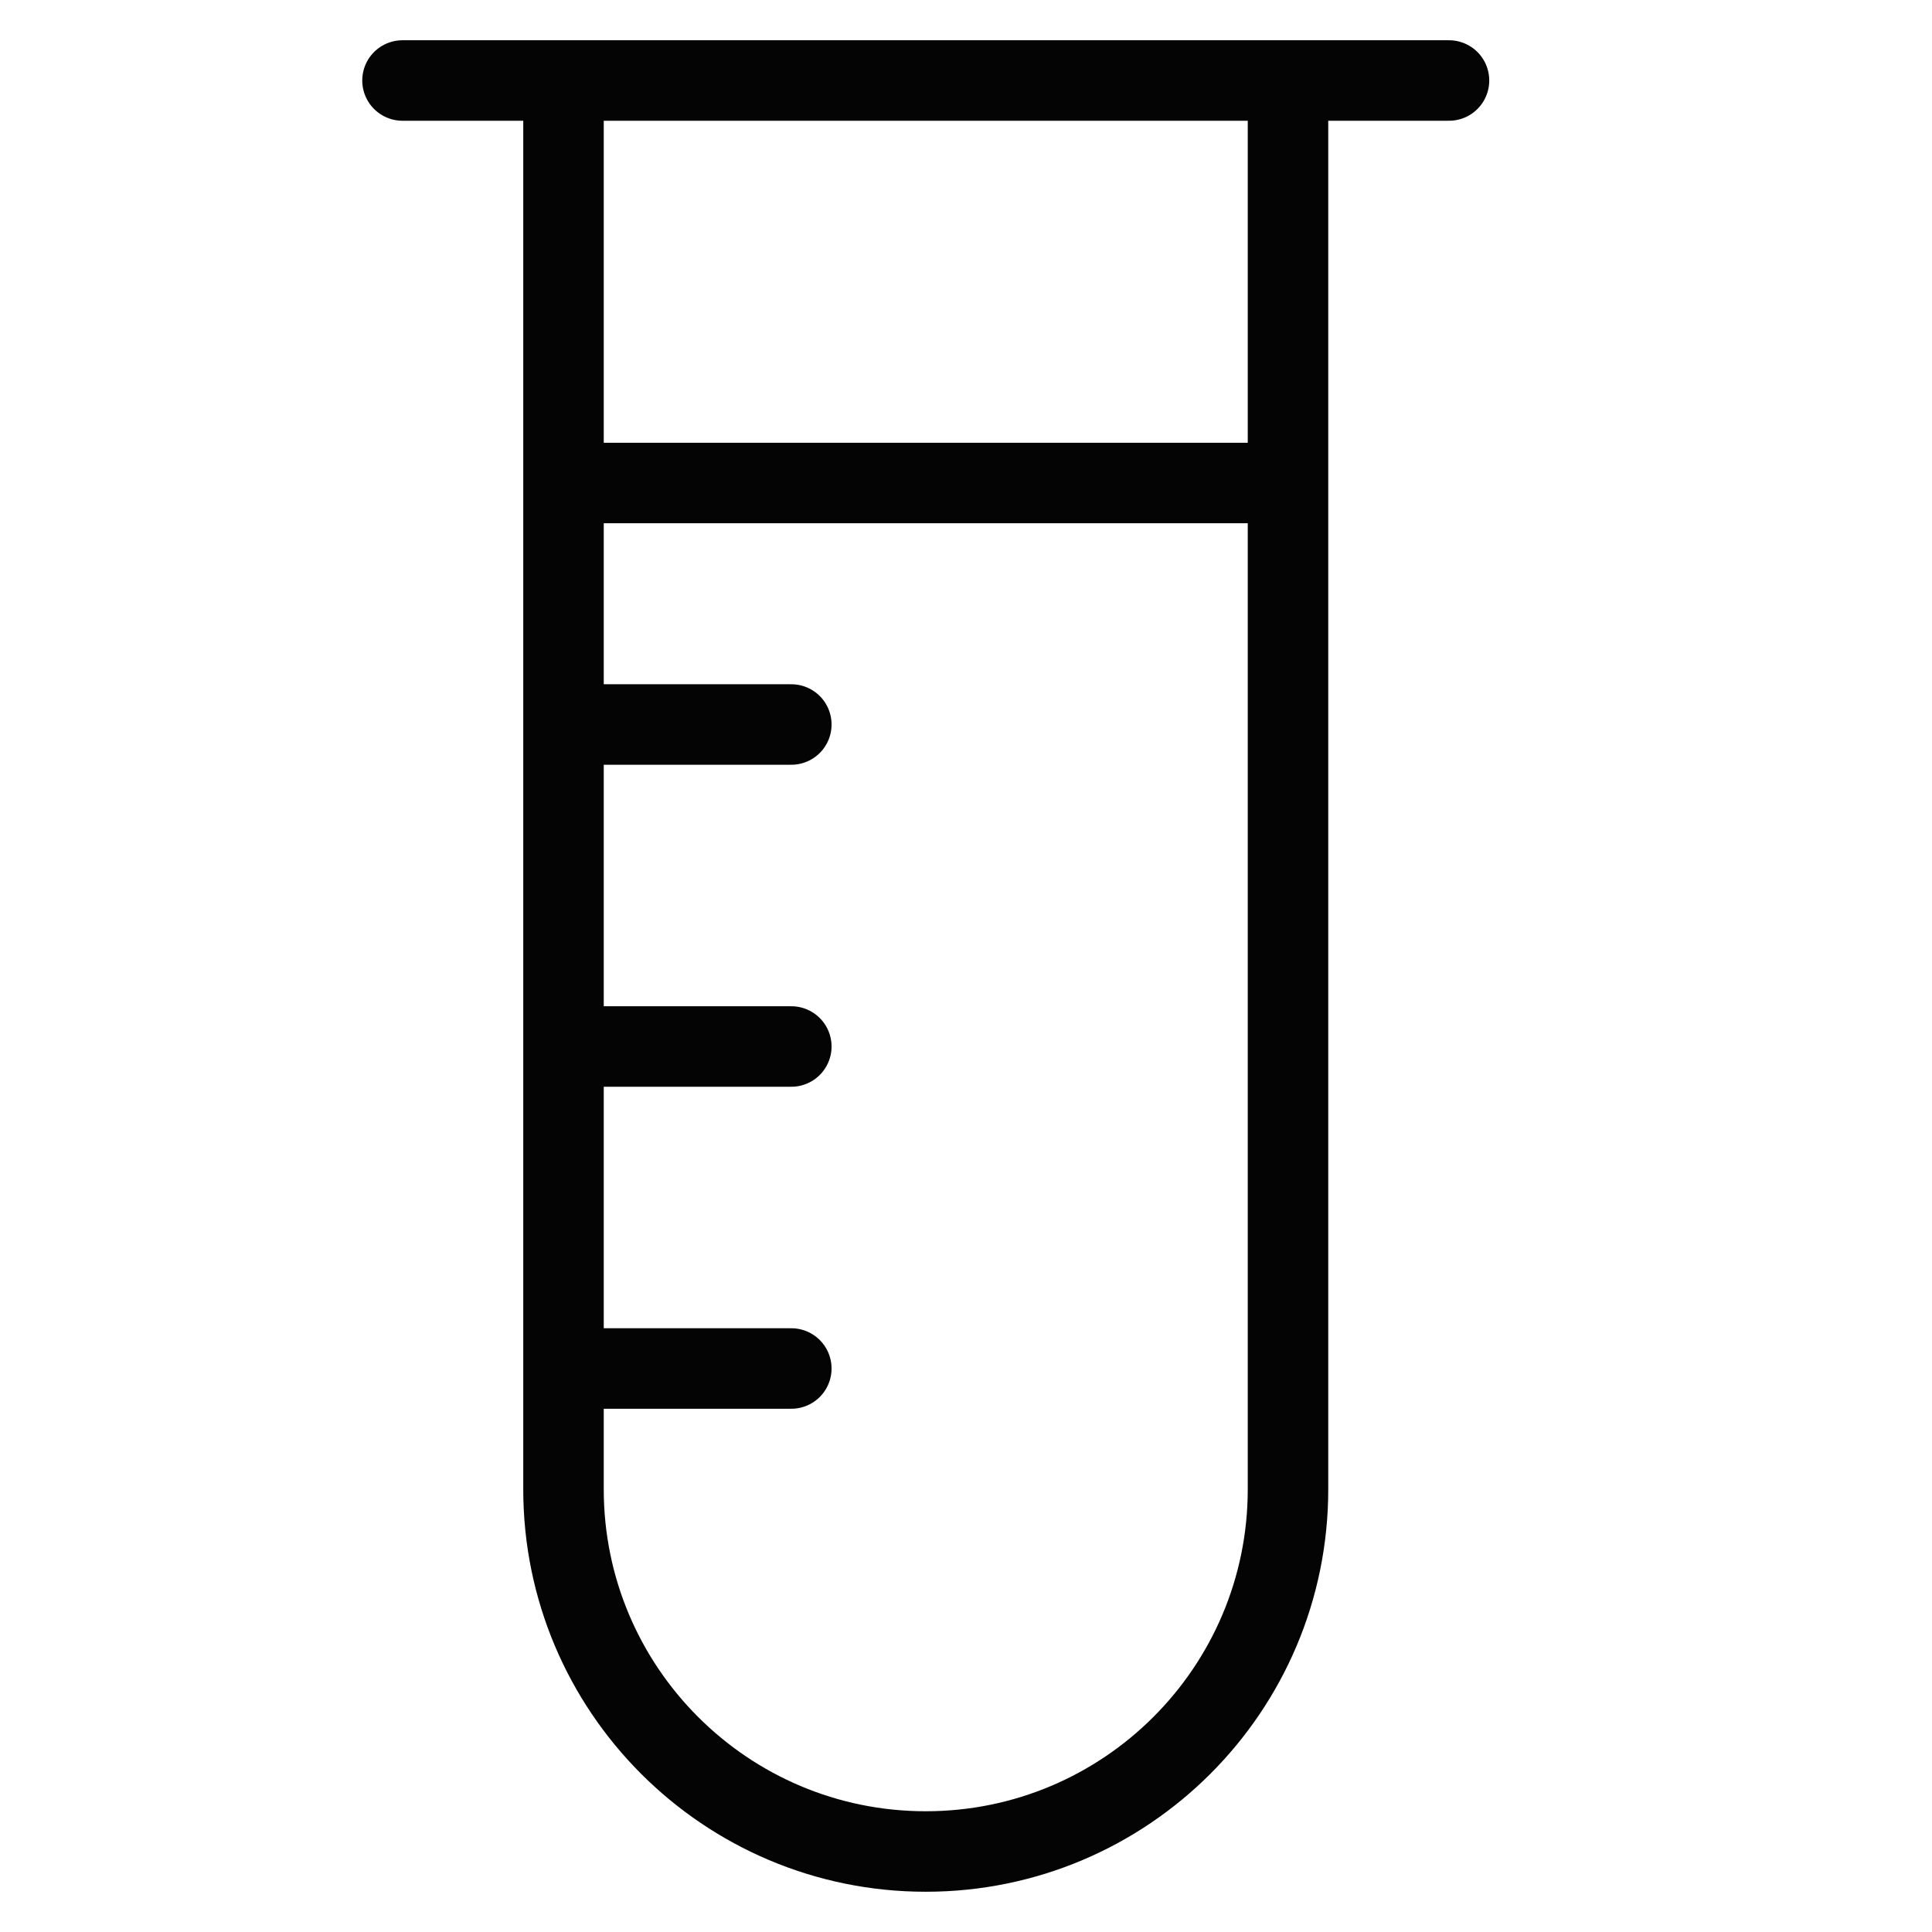
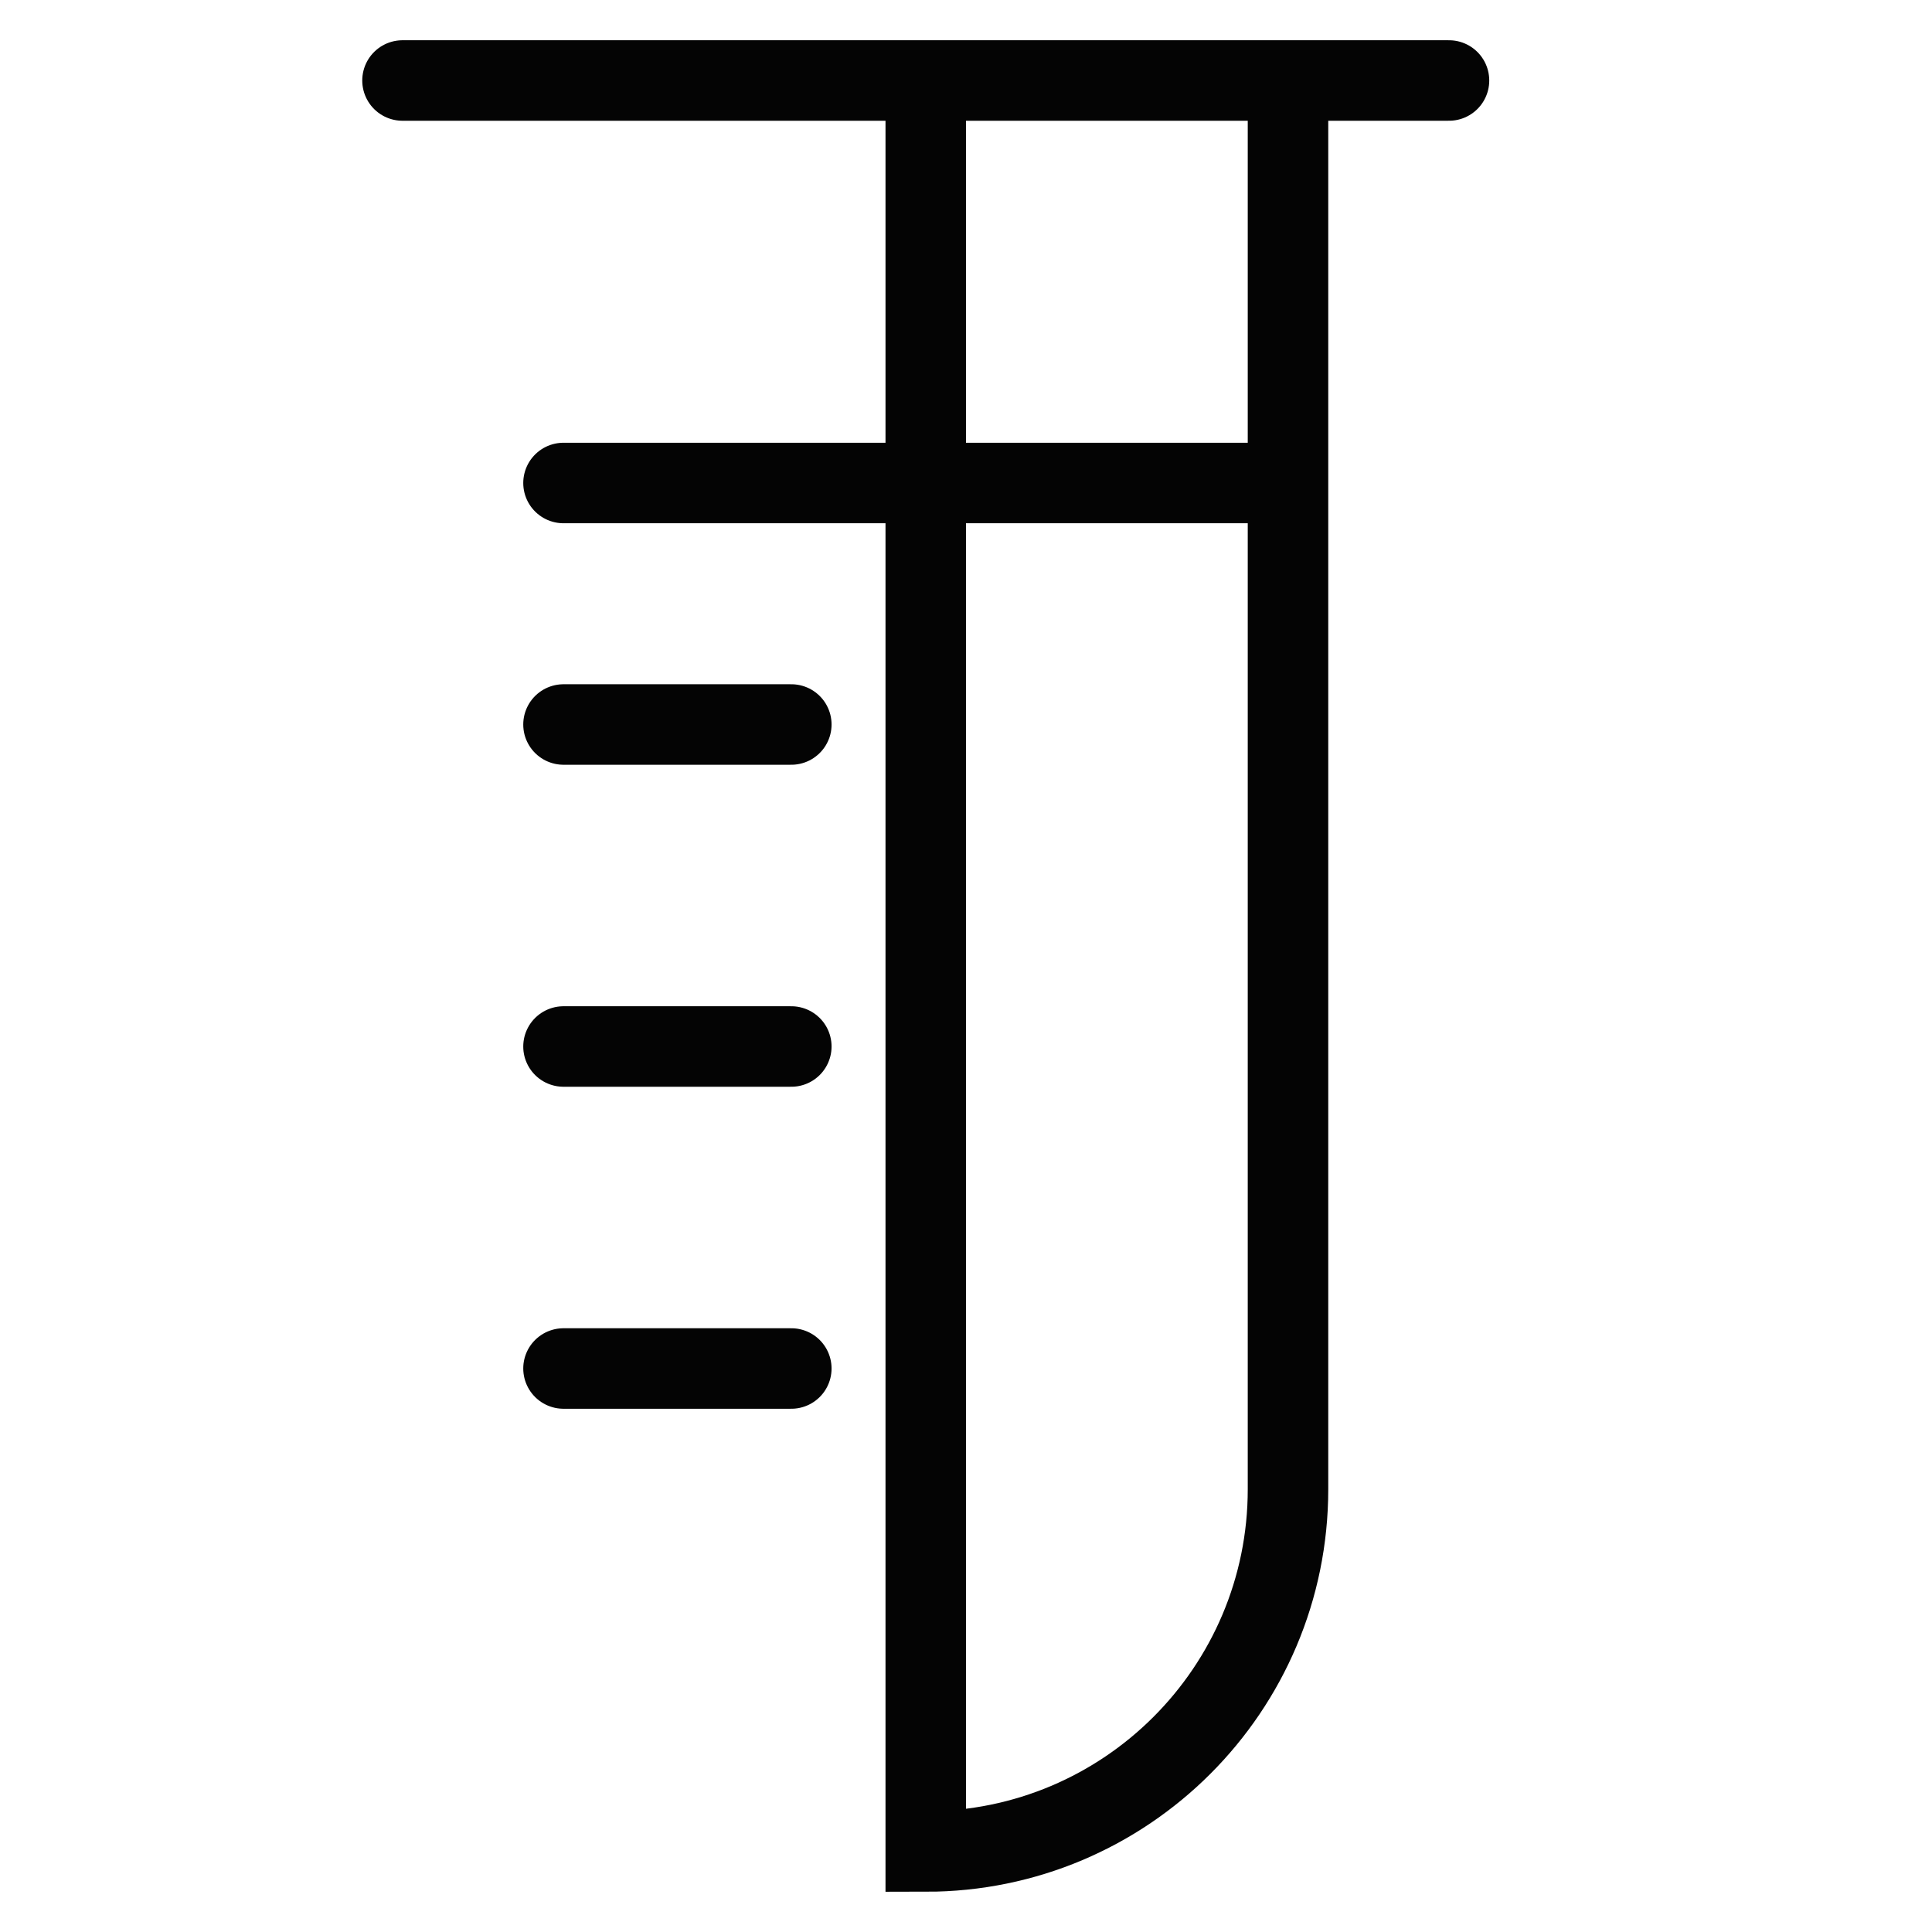
<svg xmlns="http://www.w3.org/2000/svg" width="24" height="24" viewBox="0 0 24 24" fill="none">
-   <path d="M5 1H18M7 6H16M7 9H9.83M7 13H9.83M7 17H9.83M7 1H16V18.5C16 20.985 13.985 23 11.5 23C9.015 23 7 20.985 7 18.5V1Z" stroke="#040404" stroke-width="1" stroke-linecap="round" />
+   <path d="M5 1H18M7 6H16M7 9H9.83M7 13H9.83M7 17H9.83M7 1H16V18.5C16 20.985 13.985 23 11.5 23V1Z" stroke="#040404" stroke-width="1" stroke-linecap="round" />
</svg>